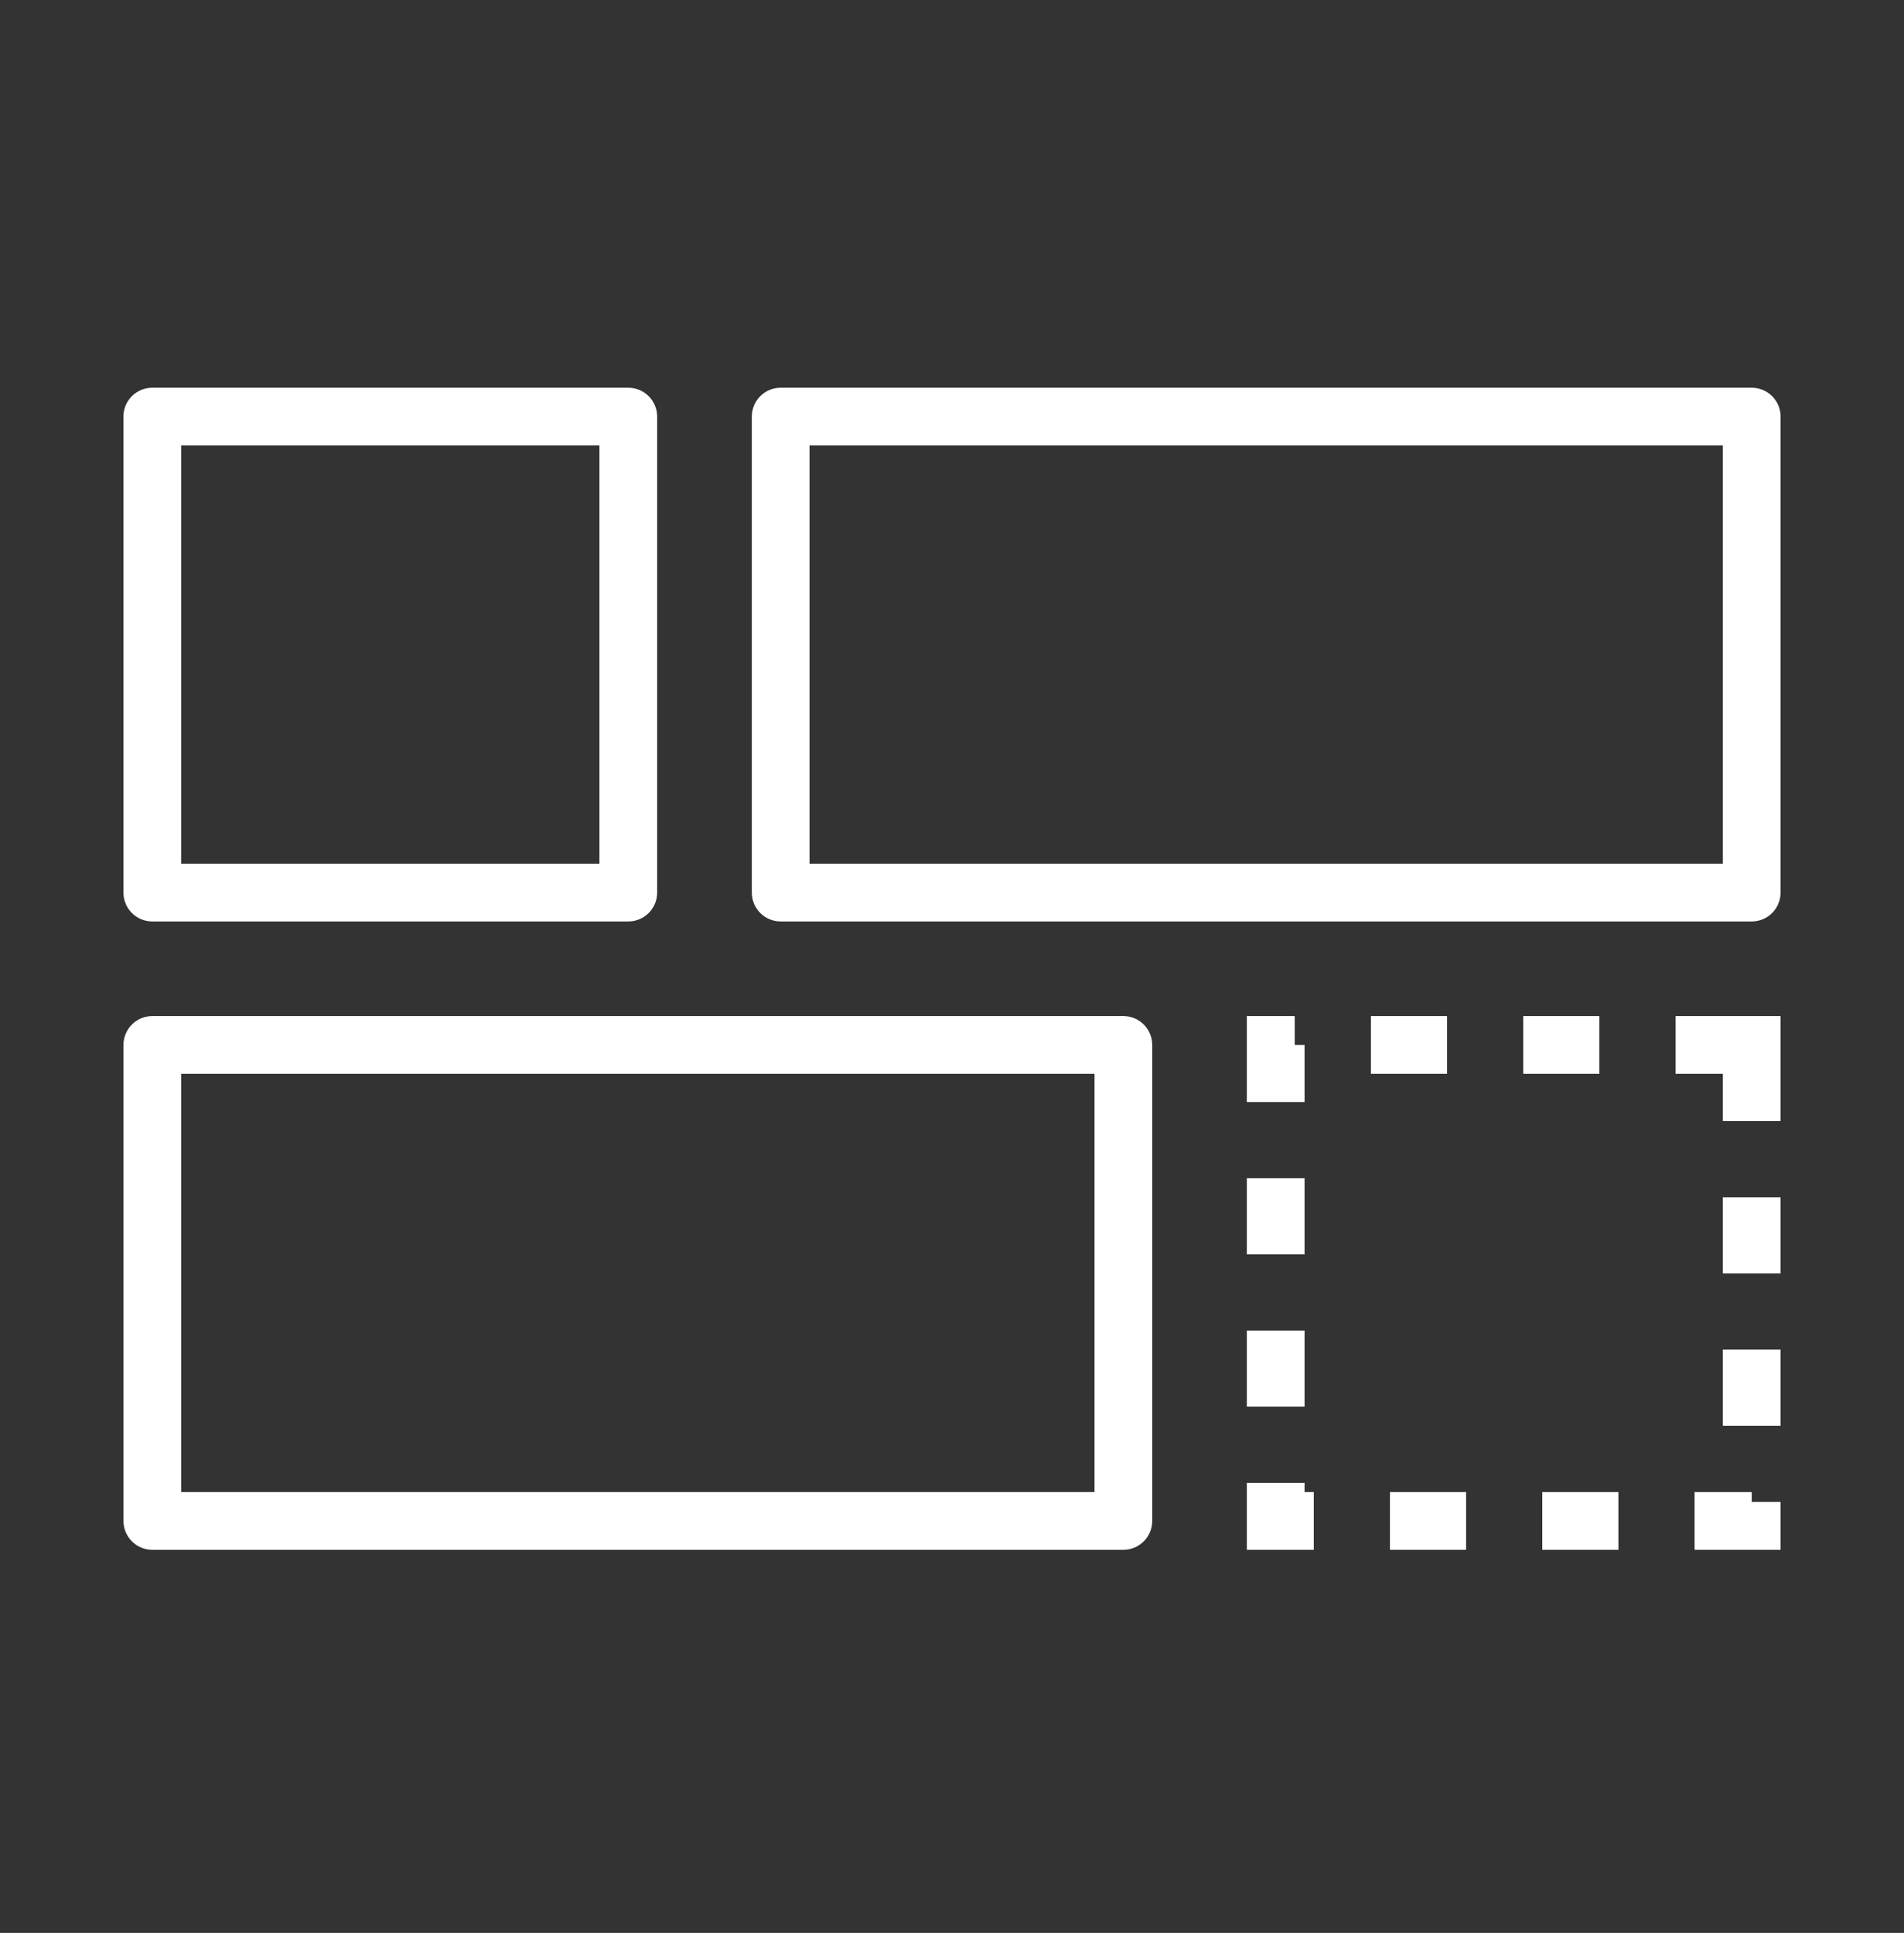
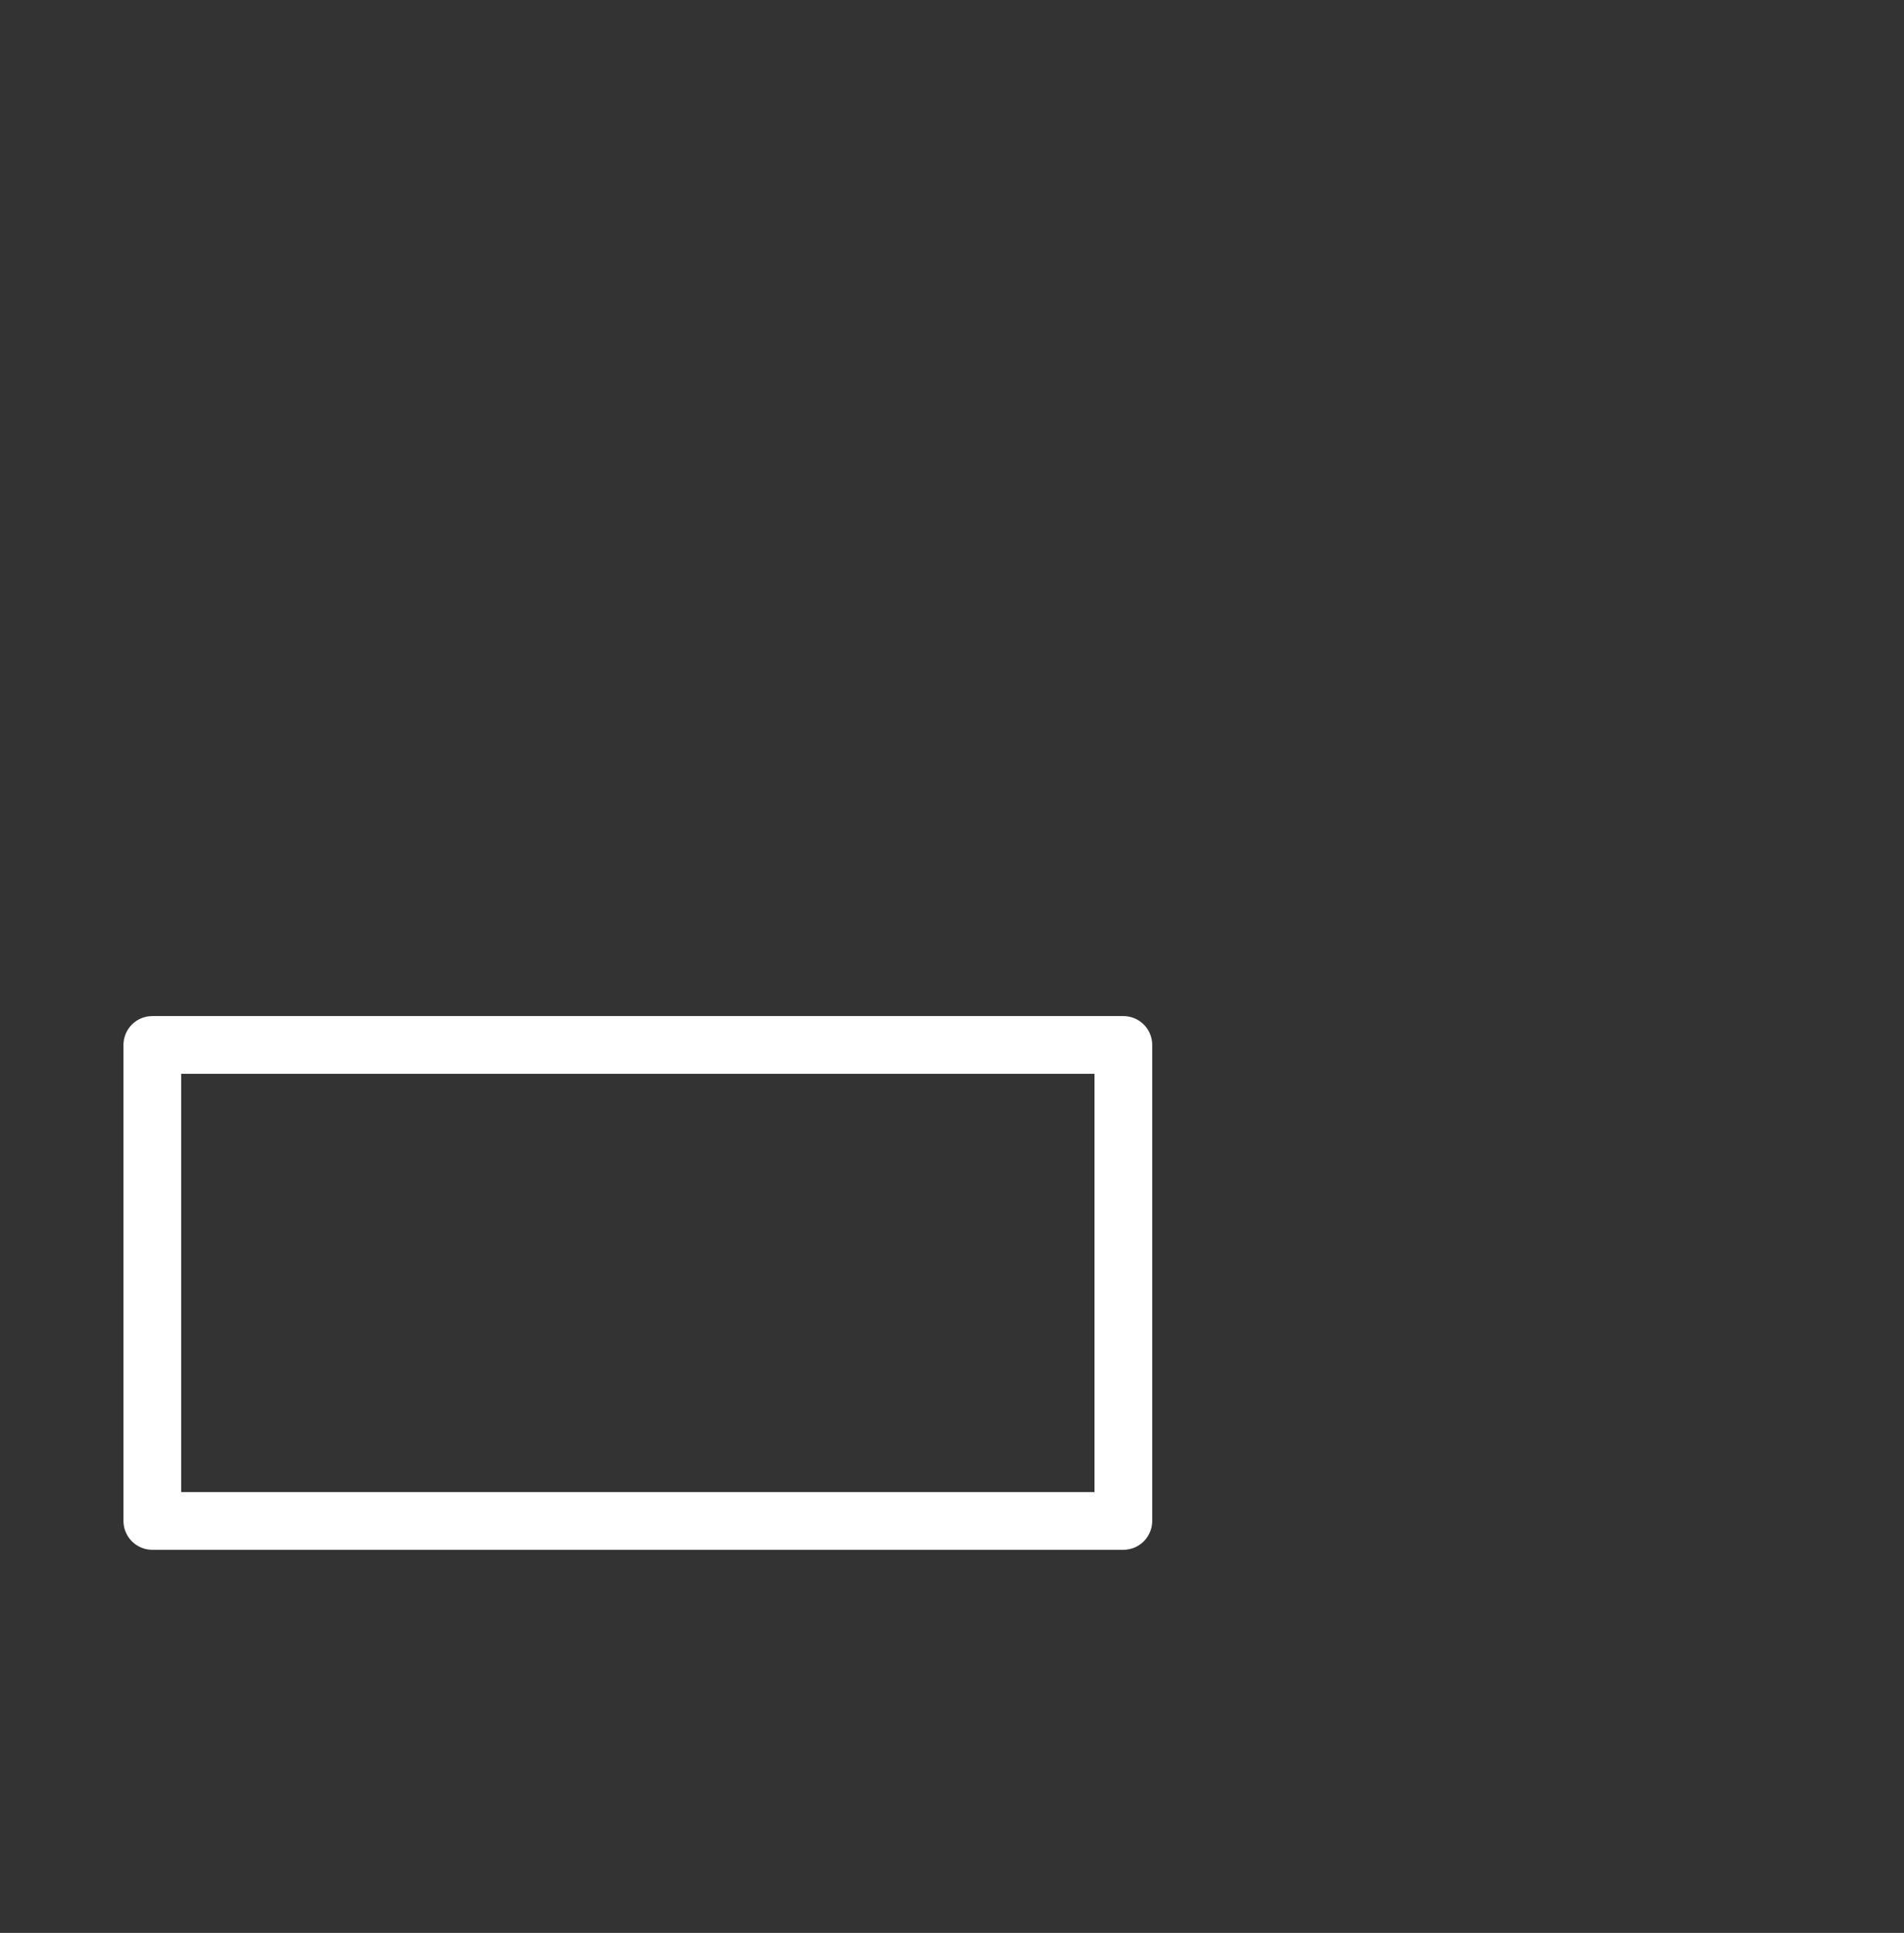
<svg xmlns="http://www.w3.org/2000/svg" width="66" height="67" viewBox="0 0 66 67" fill="none">
  <rect x="0" y="0" width="66" height="67" fill="#333333" stroke="none" />
-   <rect x="5.279" y="14.44" width="16.5" height="16.5" stroke="white" stroke-width="2" stroke-linecap="round" stroke-linejoin="round" />
-   <rect width="16.5" height="16.5" transform="matrix(-1 0 0 1 60.721 36.22)" stroke="white" stroke-width="2" stroke-dasharray="2.64 2.64" />
-   <rect x="27.061" y="14.44" width="33.66" height="16.5" stroke="white" stroke-width="2" stroke-linecap="round" stroke-linejoin="round" />
  <rect width="33.66" height="16.5" transform="matrix(-1 0 0 1 38.94 36.22)" stroke="white" stroke-width="2" stroke-linecap="round" stroke-linejoin="round" />
</svg>